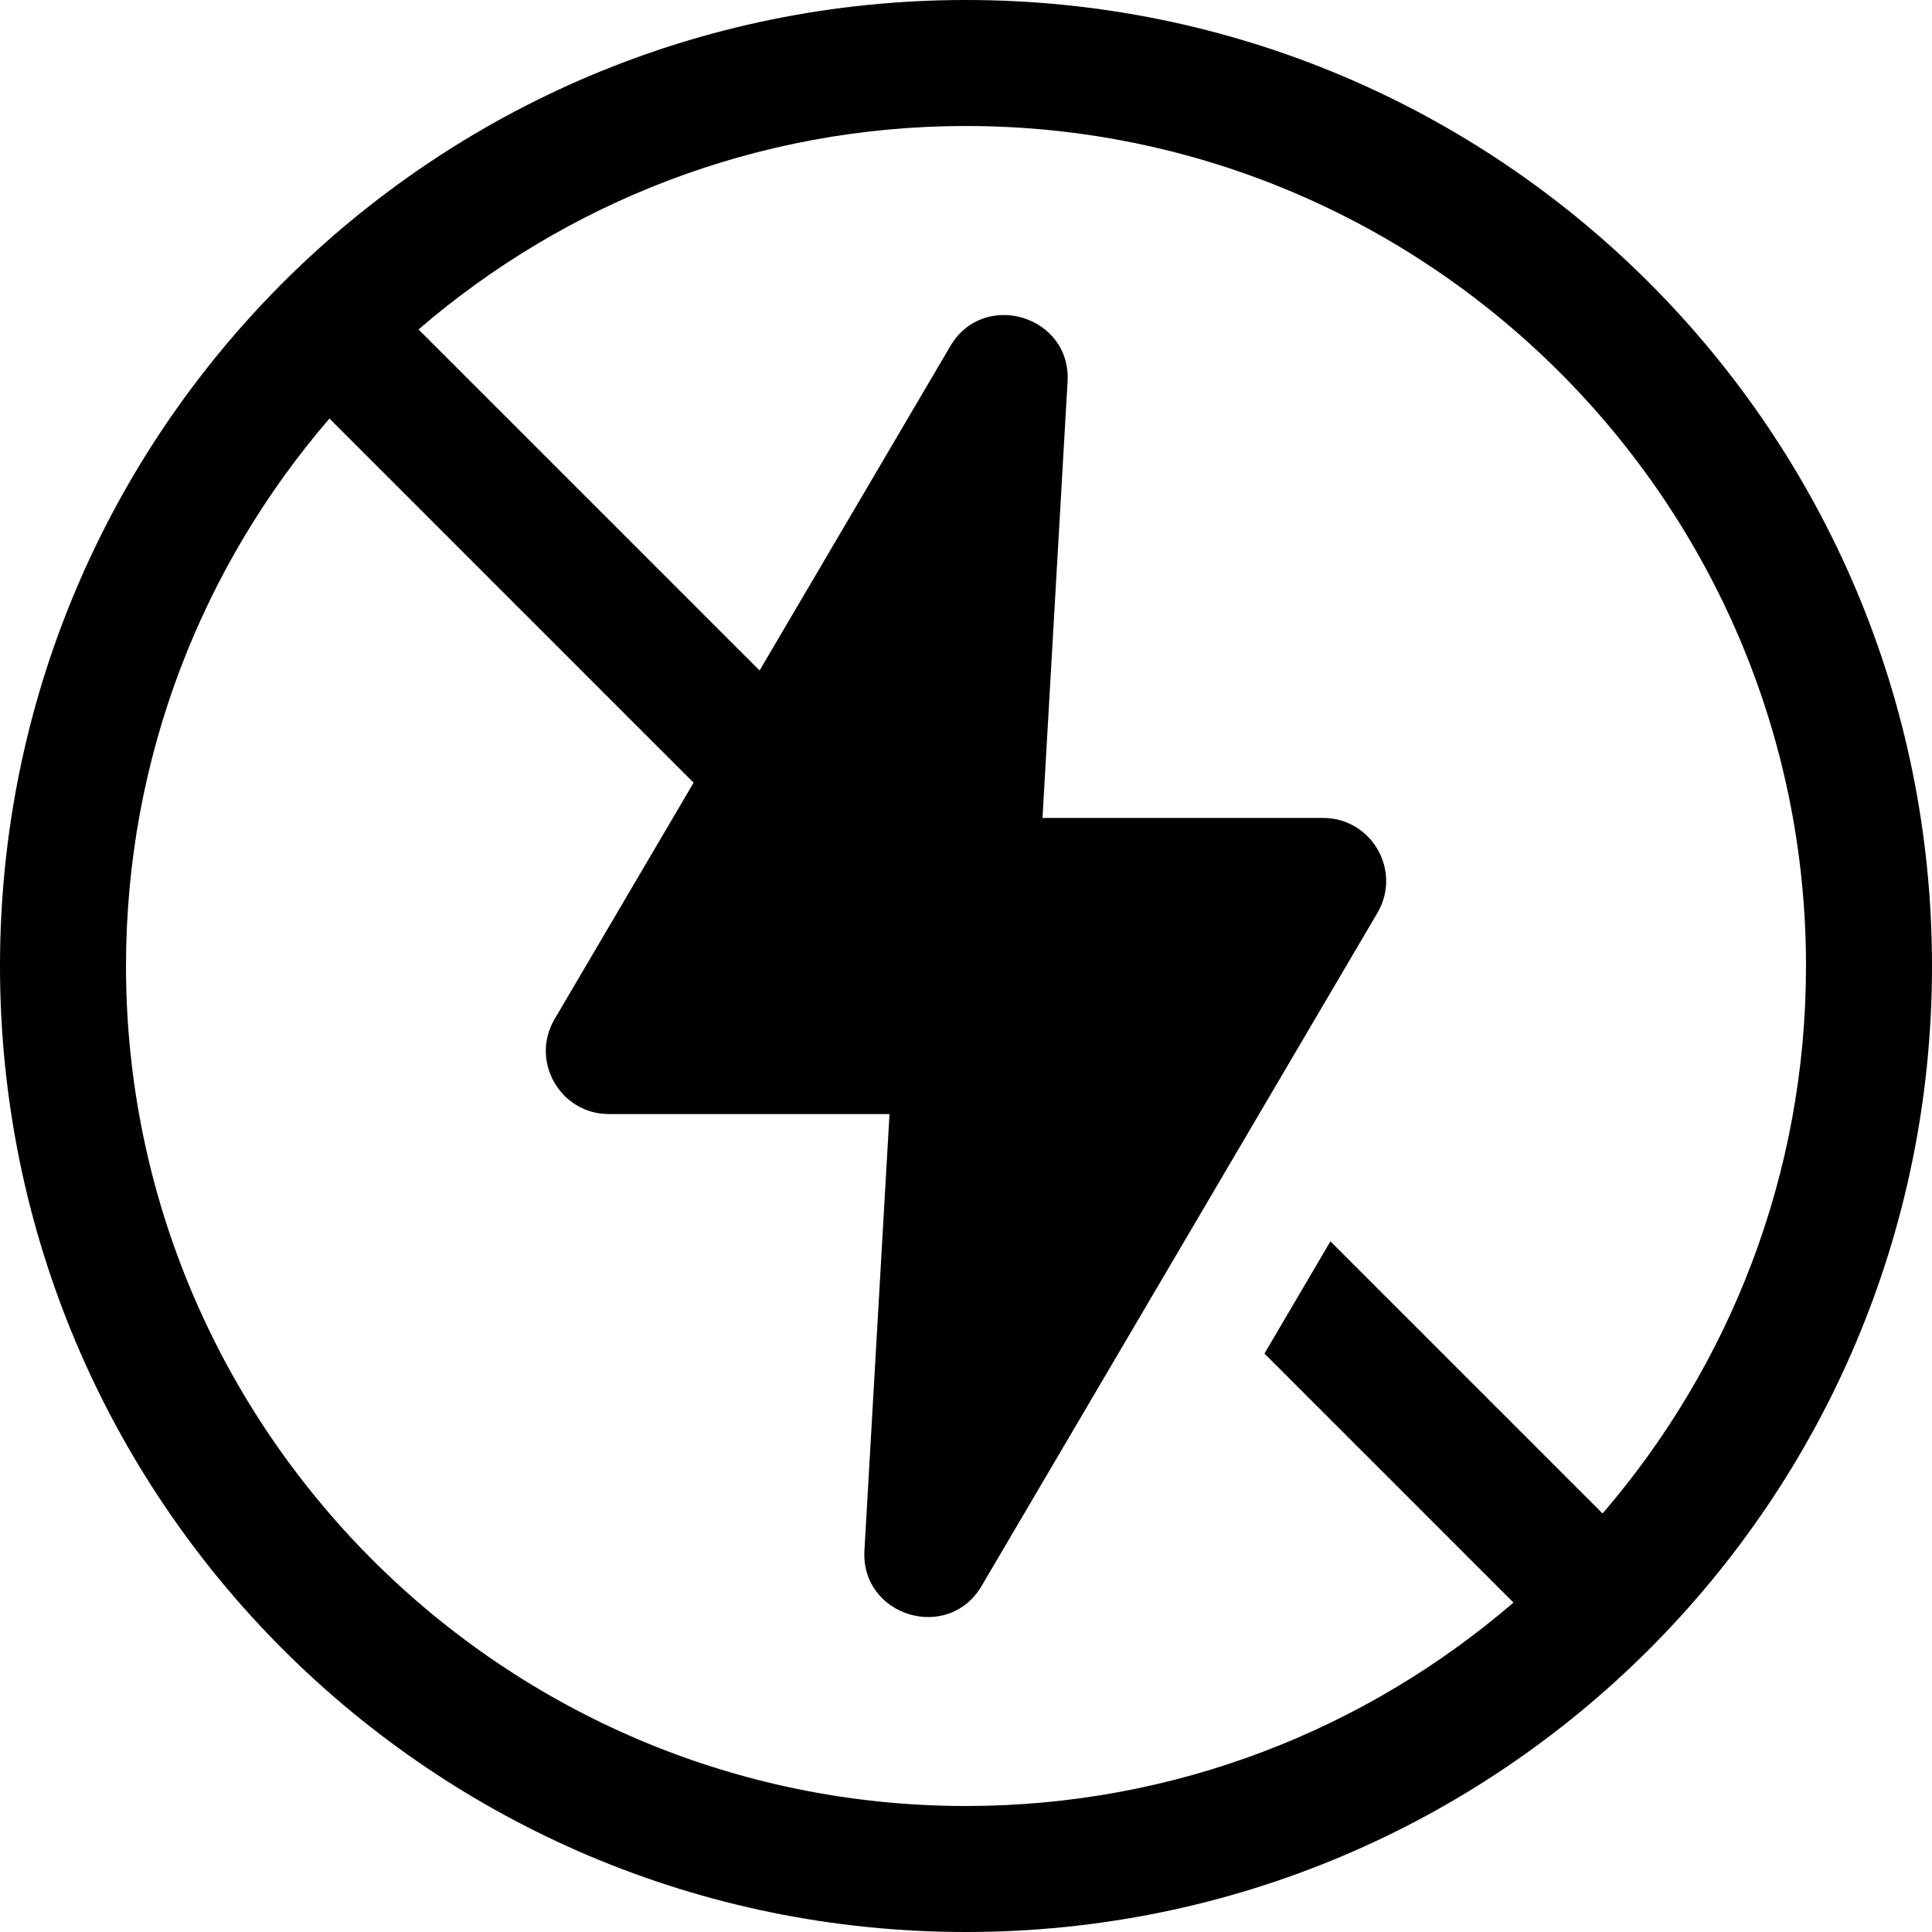
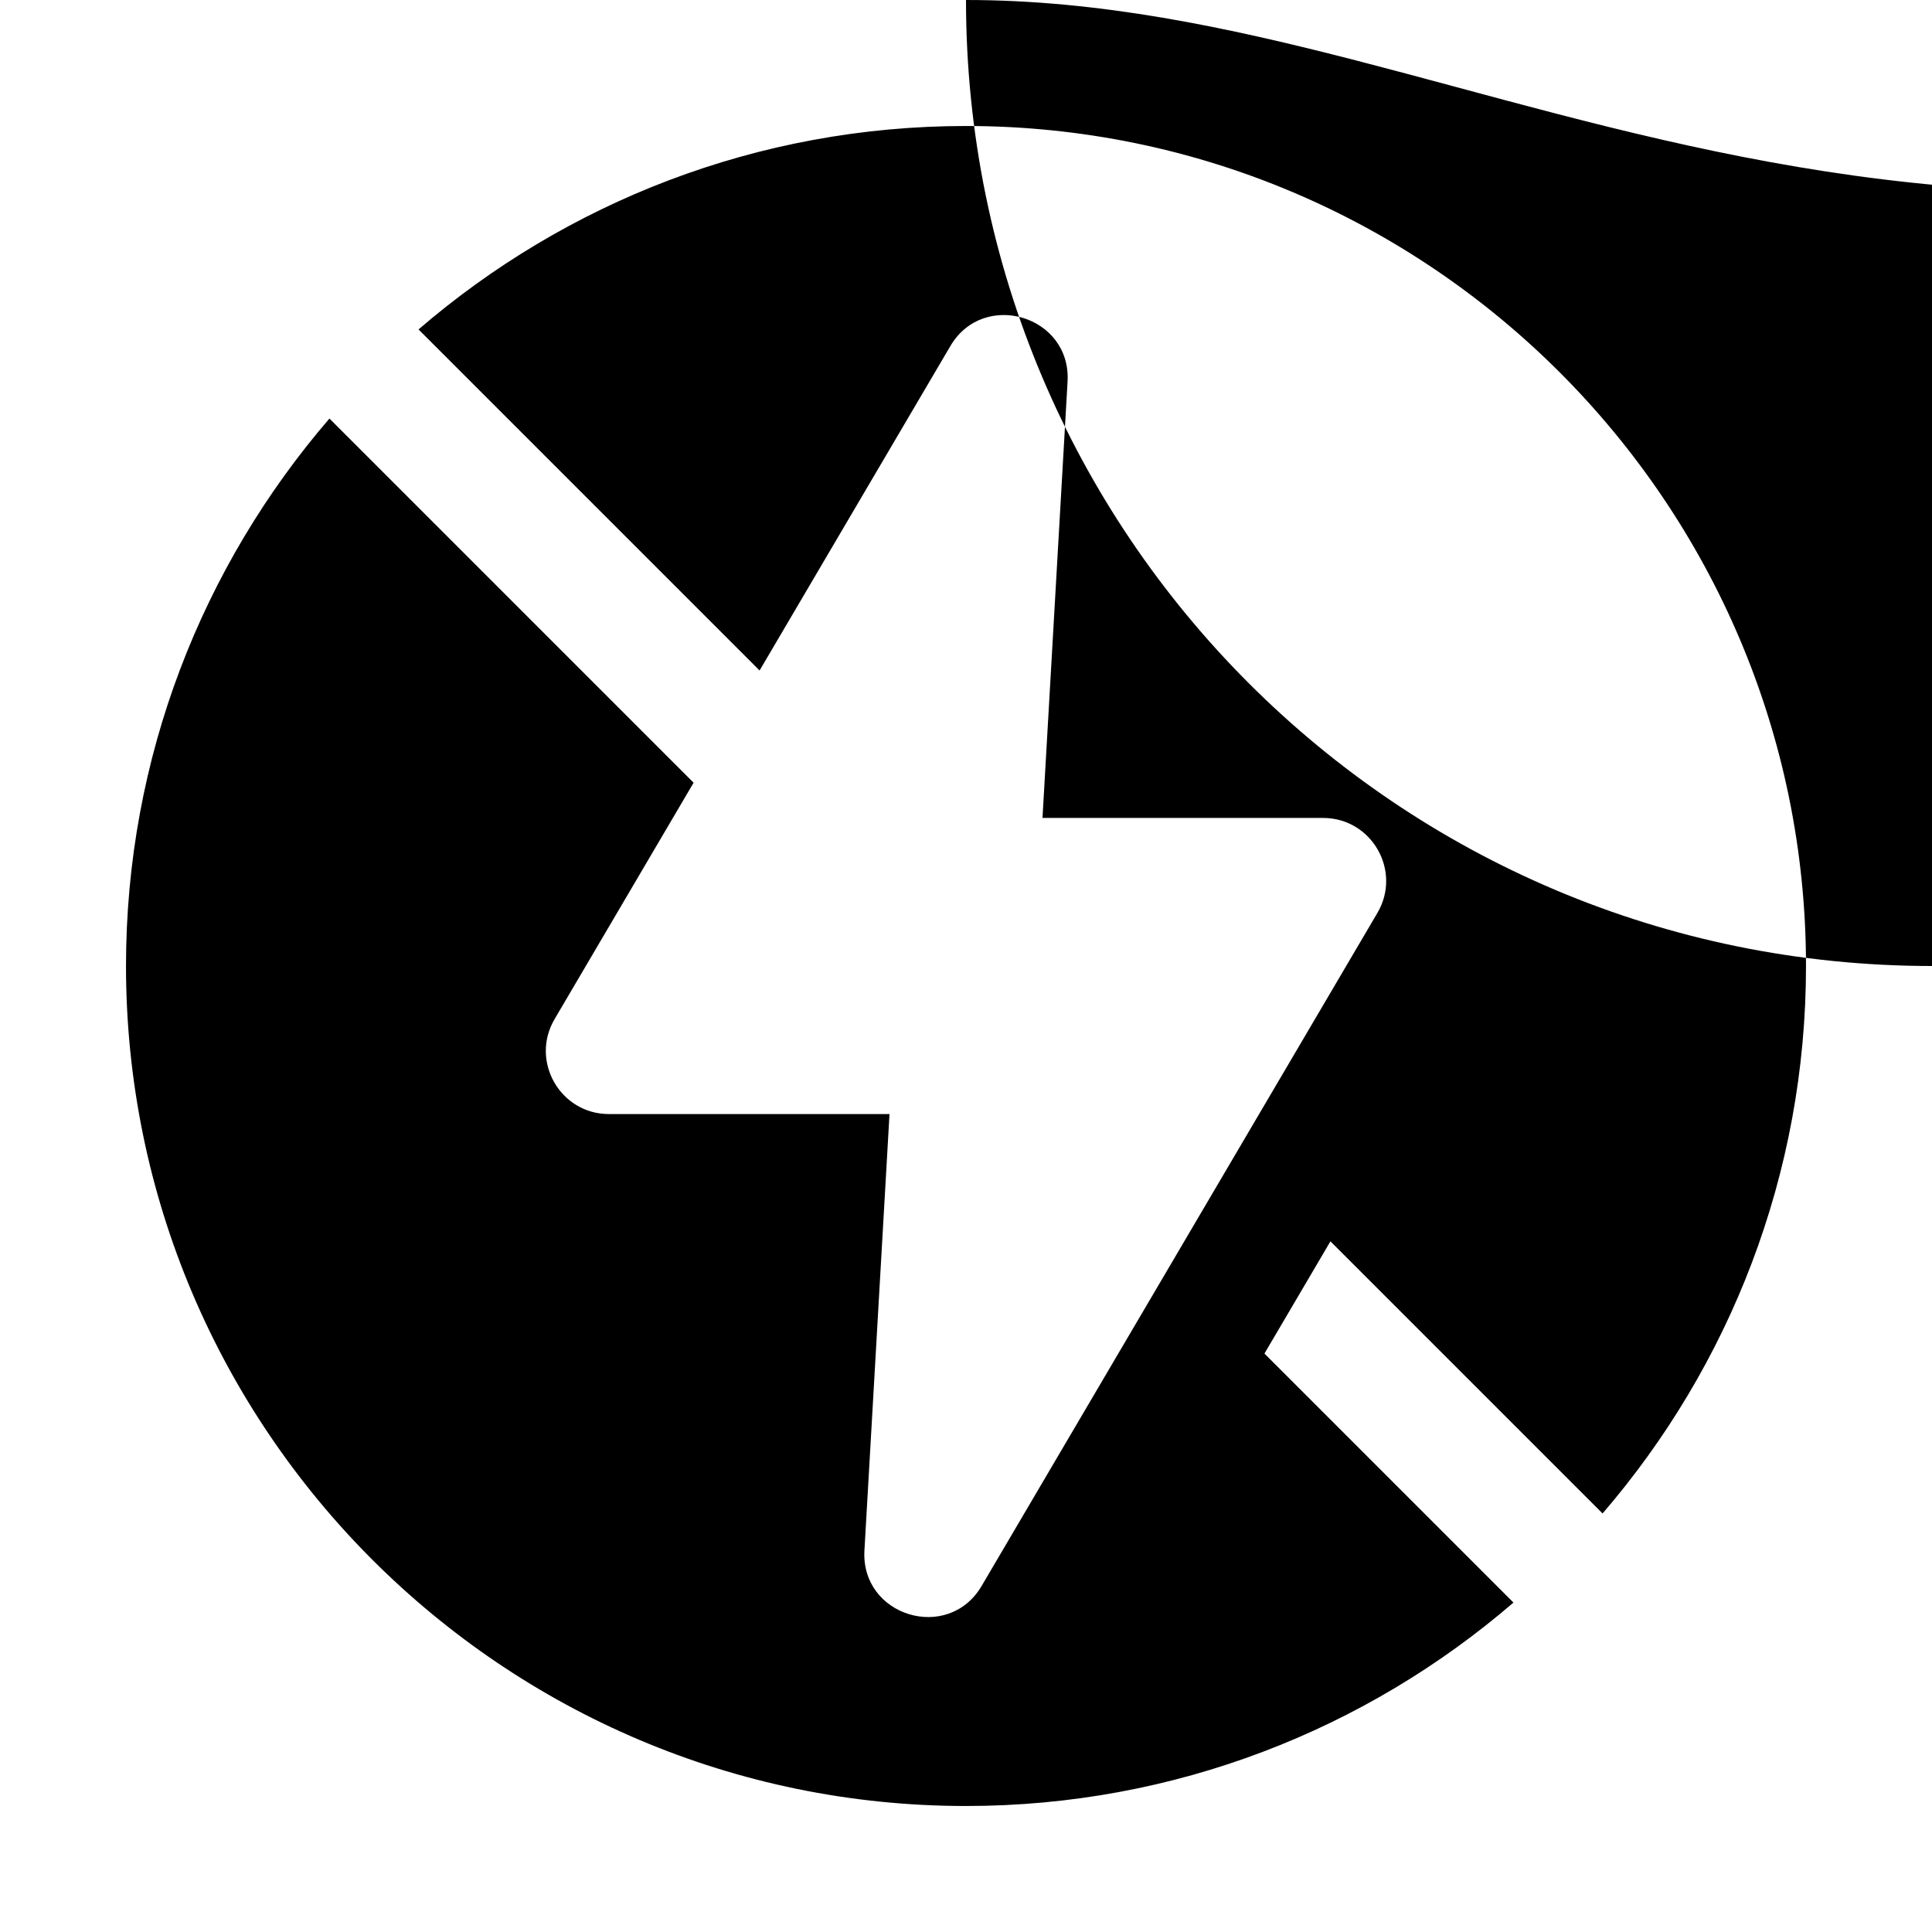
<svg xmlns="http://www.w3.org/2000/svg" fill="#000000" height="800px" width="800px" version="1.1" id="Layer_1" viewBox="0 0 512 512" xml:space="preserve">
  <g>
    <g>
-       <path d="M256,0C114.51,0,0,114.497,0,256c0,141.491,114.497,256,256,256c141.49,0,256-114.497,256-256    C512,114.509,397.503,0,256,0z M424.695,401.085L352.58,328.97l-17.486,29.736l65.99,65.99    c-38.992,33.582-89.707,53.912-145.084,53.912c-122.746,0-222.609-99.862-222.609-222.609c0-55.377,20.331-106.092,53.914-145.085    l96.508,96.509l-36.843,62.653c-6.539,11.12,1.504,25.159,14.392,25.159h74.366l-6.644,115.633    c-1.003,17.45,22.19,24.504,31.059,9.421l104.887-178.366c6.539-11.12-1.504-25.159-14.392-25.159h-74.366l6.644-115.633    c1.003-17.448-22.225-24.446-31.06-9.421l-50.558,85.977l-90.383-90.382C149.908,53.722,200.623,33.391,256,33.391    c122.746,0,222.609,99.862,222.609,222.609C478.609,311.377,458.278,362.092,424.695,401.085z" />
+       <path d="M256,0c0,141.491,114.497,256,256,256c141.49,0,256-114.497,256-256    C512,114.509,397.503,0,256,0z M424.695,401.085L352.58,328.97l-17.486,29.736l65.99,65.99    c-38.992,33.582-89.707,53.912-145.084,53.912c-122.746,0-222.609-99.862-222.609-222.609c0-55.377,20.331-106.092,53.914-145.085    l96.508,96.509l-36.843,62.653c-6.539,11.12,1.504,25.159,14.392,25.159h74.366l-6.644,115.633    c-1.003,17.45,22.19,24.504,31.059,9.421l104.887-178.366c6.539-11.12-1.504-25.159-14.392-25.159h-74.366l6.644-115.633    c1.003-17.448-22.225-24.446-31.06-9.421l-50.558,85.977l-90.383-90.382C149.908,53.722,200.623,33.391,256,33.391    c122.746,0,222.609,99.862,222.609,222.609C478.609,311.377,458.278,362.092,424.695,401.085z" />
    </g>
  </g>
</svg>